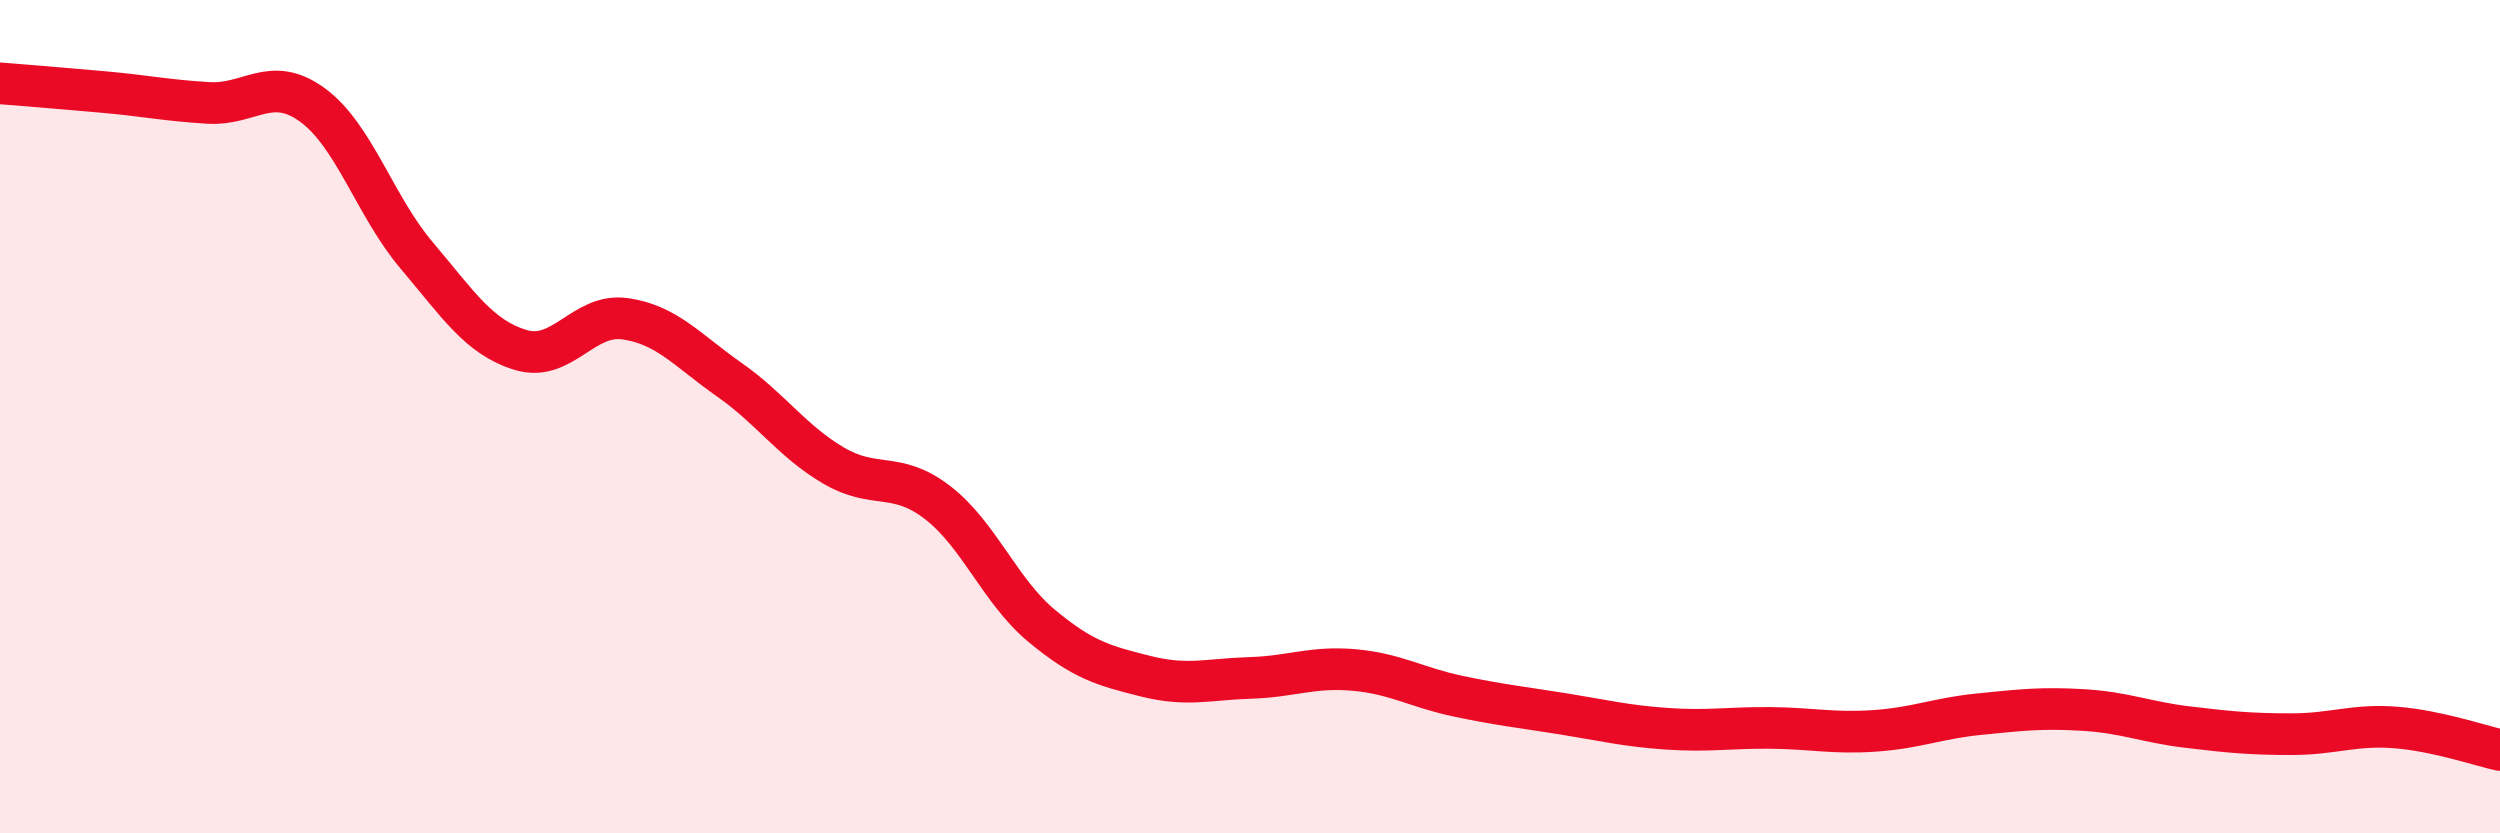
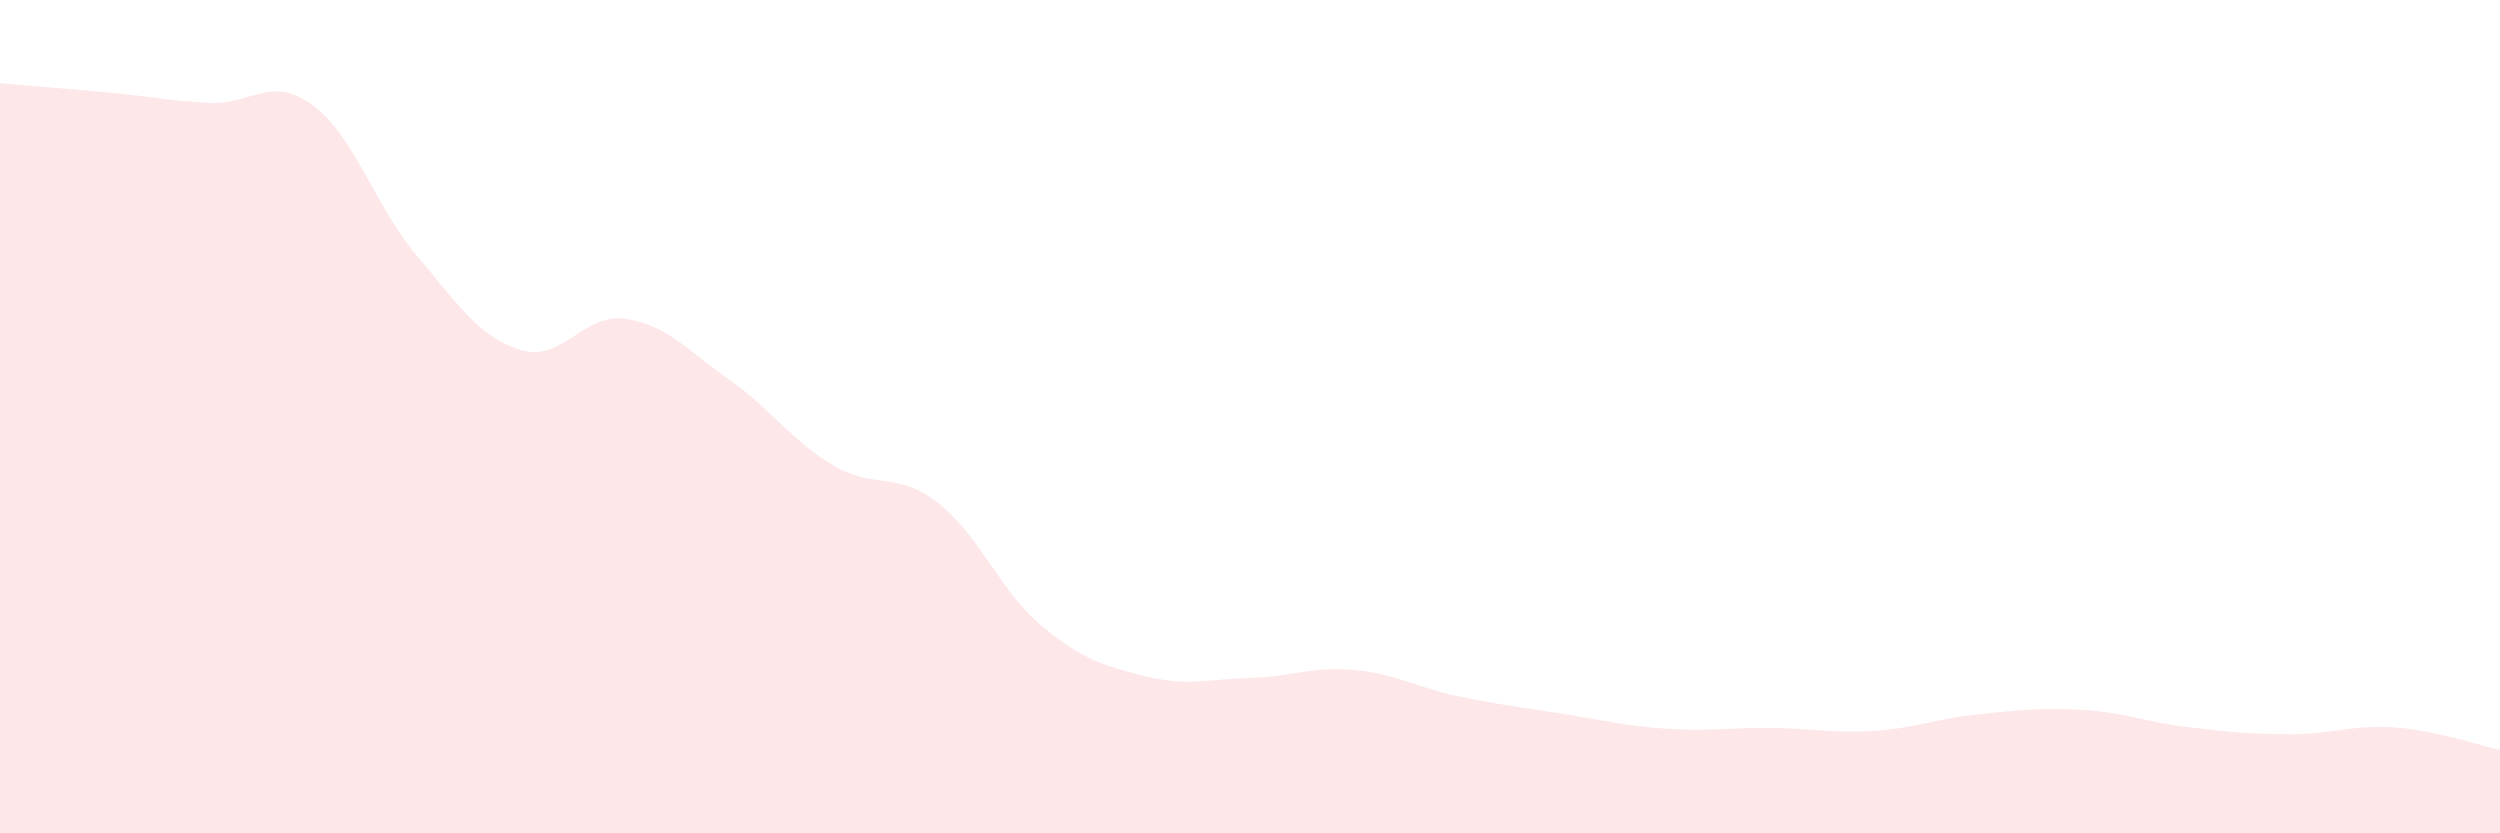
<svg xmlns="http://www.w3.org/2000/svg" width="60" height="20" viewBox="0 0 60 20">
  <path d="M 0,2 C 0.5,2.04 1.5,2.12 2.5,2.21 C 3.5,2.3 4,2.41 5,2.47 C 6,2.53 6.5,1.79 7.5,2.52 C 8.5,3.25 9,4.95 10,6.13 C 11,7.31 11.5,8.1 12.5,8.4 C 13.5,8.7 14,7.51 15,7.65 C 16,7.79 16.5,8.41 17.5,9.11 C 18.5,9.81 19,10.58 20,11.17 C 21,11.76 21.5,11.29 22.5,12.06 C 23.5,12.83 24,14.19 25,15.02 C 26,15.85 26.5,15.98 27.5,16.23 C 28.5,16.48 29,16.3 30,16.27 C 31,16.24 31.5,15.99 32.5,16.08 C 33.5,16.17 34,16.5 35,16.71 C 36,16.92 36.5,16.97 37.5,17.13 C 38.5,17.29 39,17.42 40,17.49 C 41,17.56 41.5,17.46 42.5,17.47 C 43.5,17.48 44,17.61 45,17.54 C 46,17.47 46.5,17.24 47.5,17.14 C 48.5,17.04 49,16.98 50,17.04 C 51,17.1 51.5,17.33 52.5,17.45 C 53.5,17.57 54,17.62 55,17.62 C 56,17.62 56.5,17.38 57.5,17.46 C 58.5,17.54 59.5,17.89 60,18L60 20L0 20Z" fill="#EB0A25" opacity="0.1" stroke-linecap="round" stroke-linejoin="round" />
-   <path d="M 0,2 C 0.5,2.04 1.5,2.12 2.5,2.21 C 3.5,2.3 4,2.41 5,2.47 C 6,2.53 6.5,1.79 7.5,2.52 C 8.5,3.25 9,4.95 10,6.13 C 11,7.31 11.5,8.1 12.5,8.4 C 13.5,8.7 14,7.51 15,7.65 C 16,7.79 16.5,8.41 17.5,9.11 C 18.5,9.81 19,10.58 20,11.17 C 21,11.76 21.5,11.29 22.5,12.06 C 23.5,12.83 24,14.19 25,15.02 C 26,15.85 26.5,15.98 27.5,16.23 C 28.5,16.48 29,16.3 30,16.27 C 31,16.24 31.5,15.99 32.5,16.08 C 33.5,16.17 34,16.5 35,16.71 C 36,16.92 36.5,16.97 37.5,17.13 C 38.5,17.29 39,17.42 40,17.49 C 41,17.56 41.5,17.46 42.5,17.47 C 43.5,17.48 44,17.61 45,17.54 C 46,17.47 46.5,17.24 47.5,17.14 C 48.5,17.04 49,16.98 50,17.04 C 51,17.1 51.5,17.33 52.5,17.45 C 53.5,17.57 54,17.62 55,17.62 C 56,17.62 56.5,17.38 57.5,17.46 C 58.5,17.54 59.5,17.89 60,18" stroke="#EB0A25" stroke-width="1" fill="none" stroke-linecap="round" stroke-linejoin="round" />
</svg>